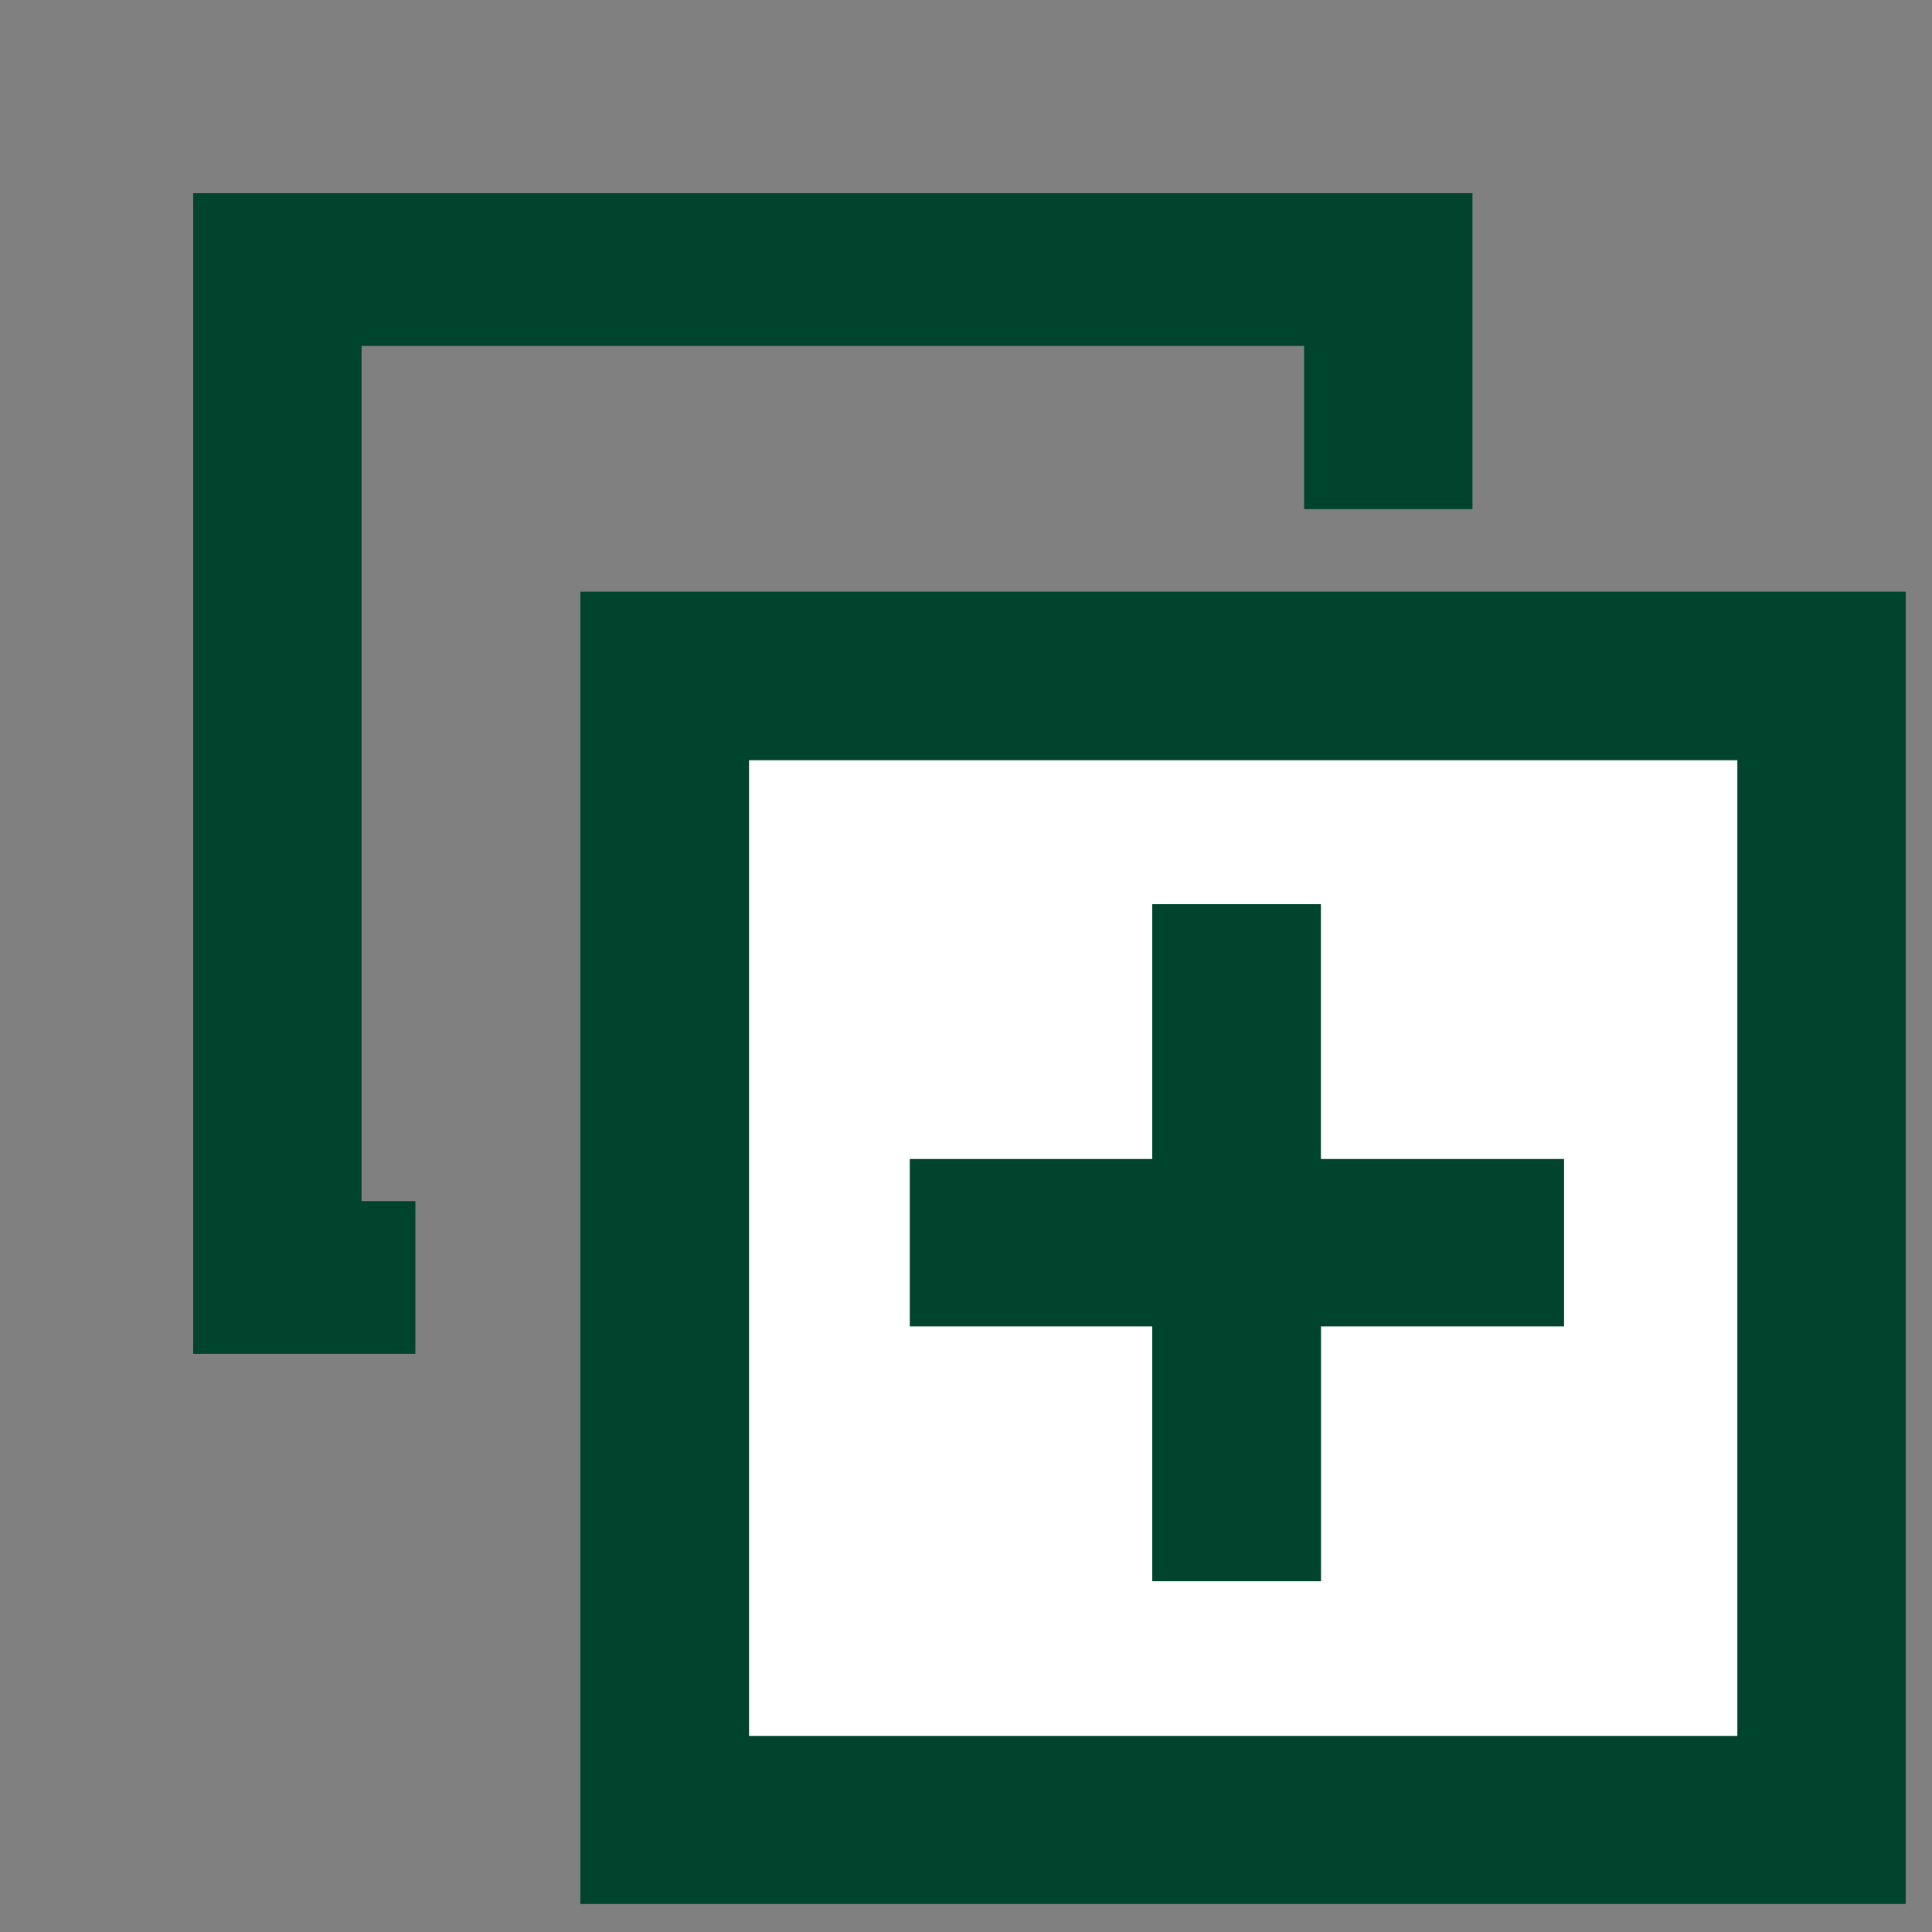
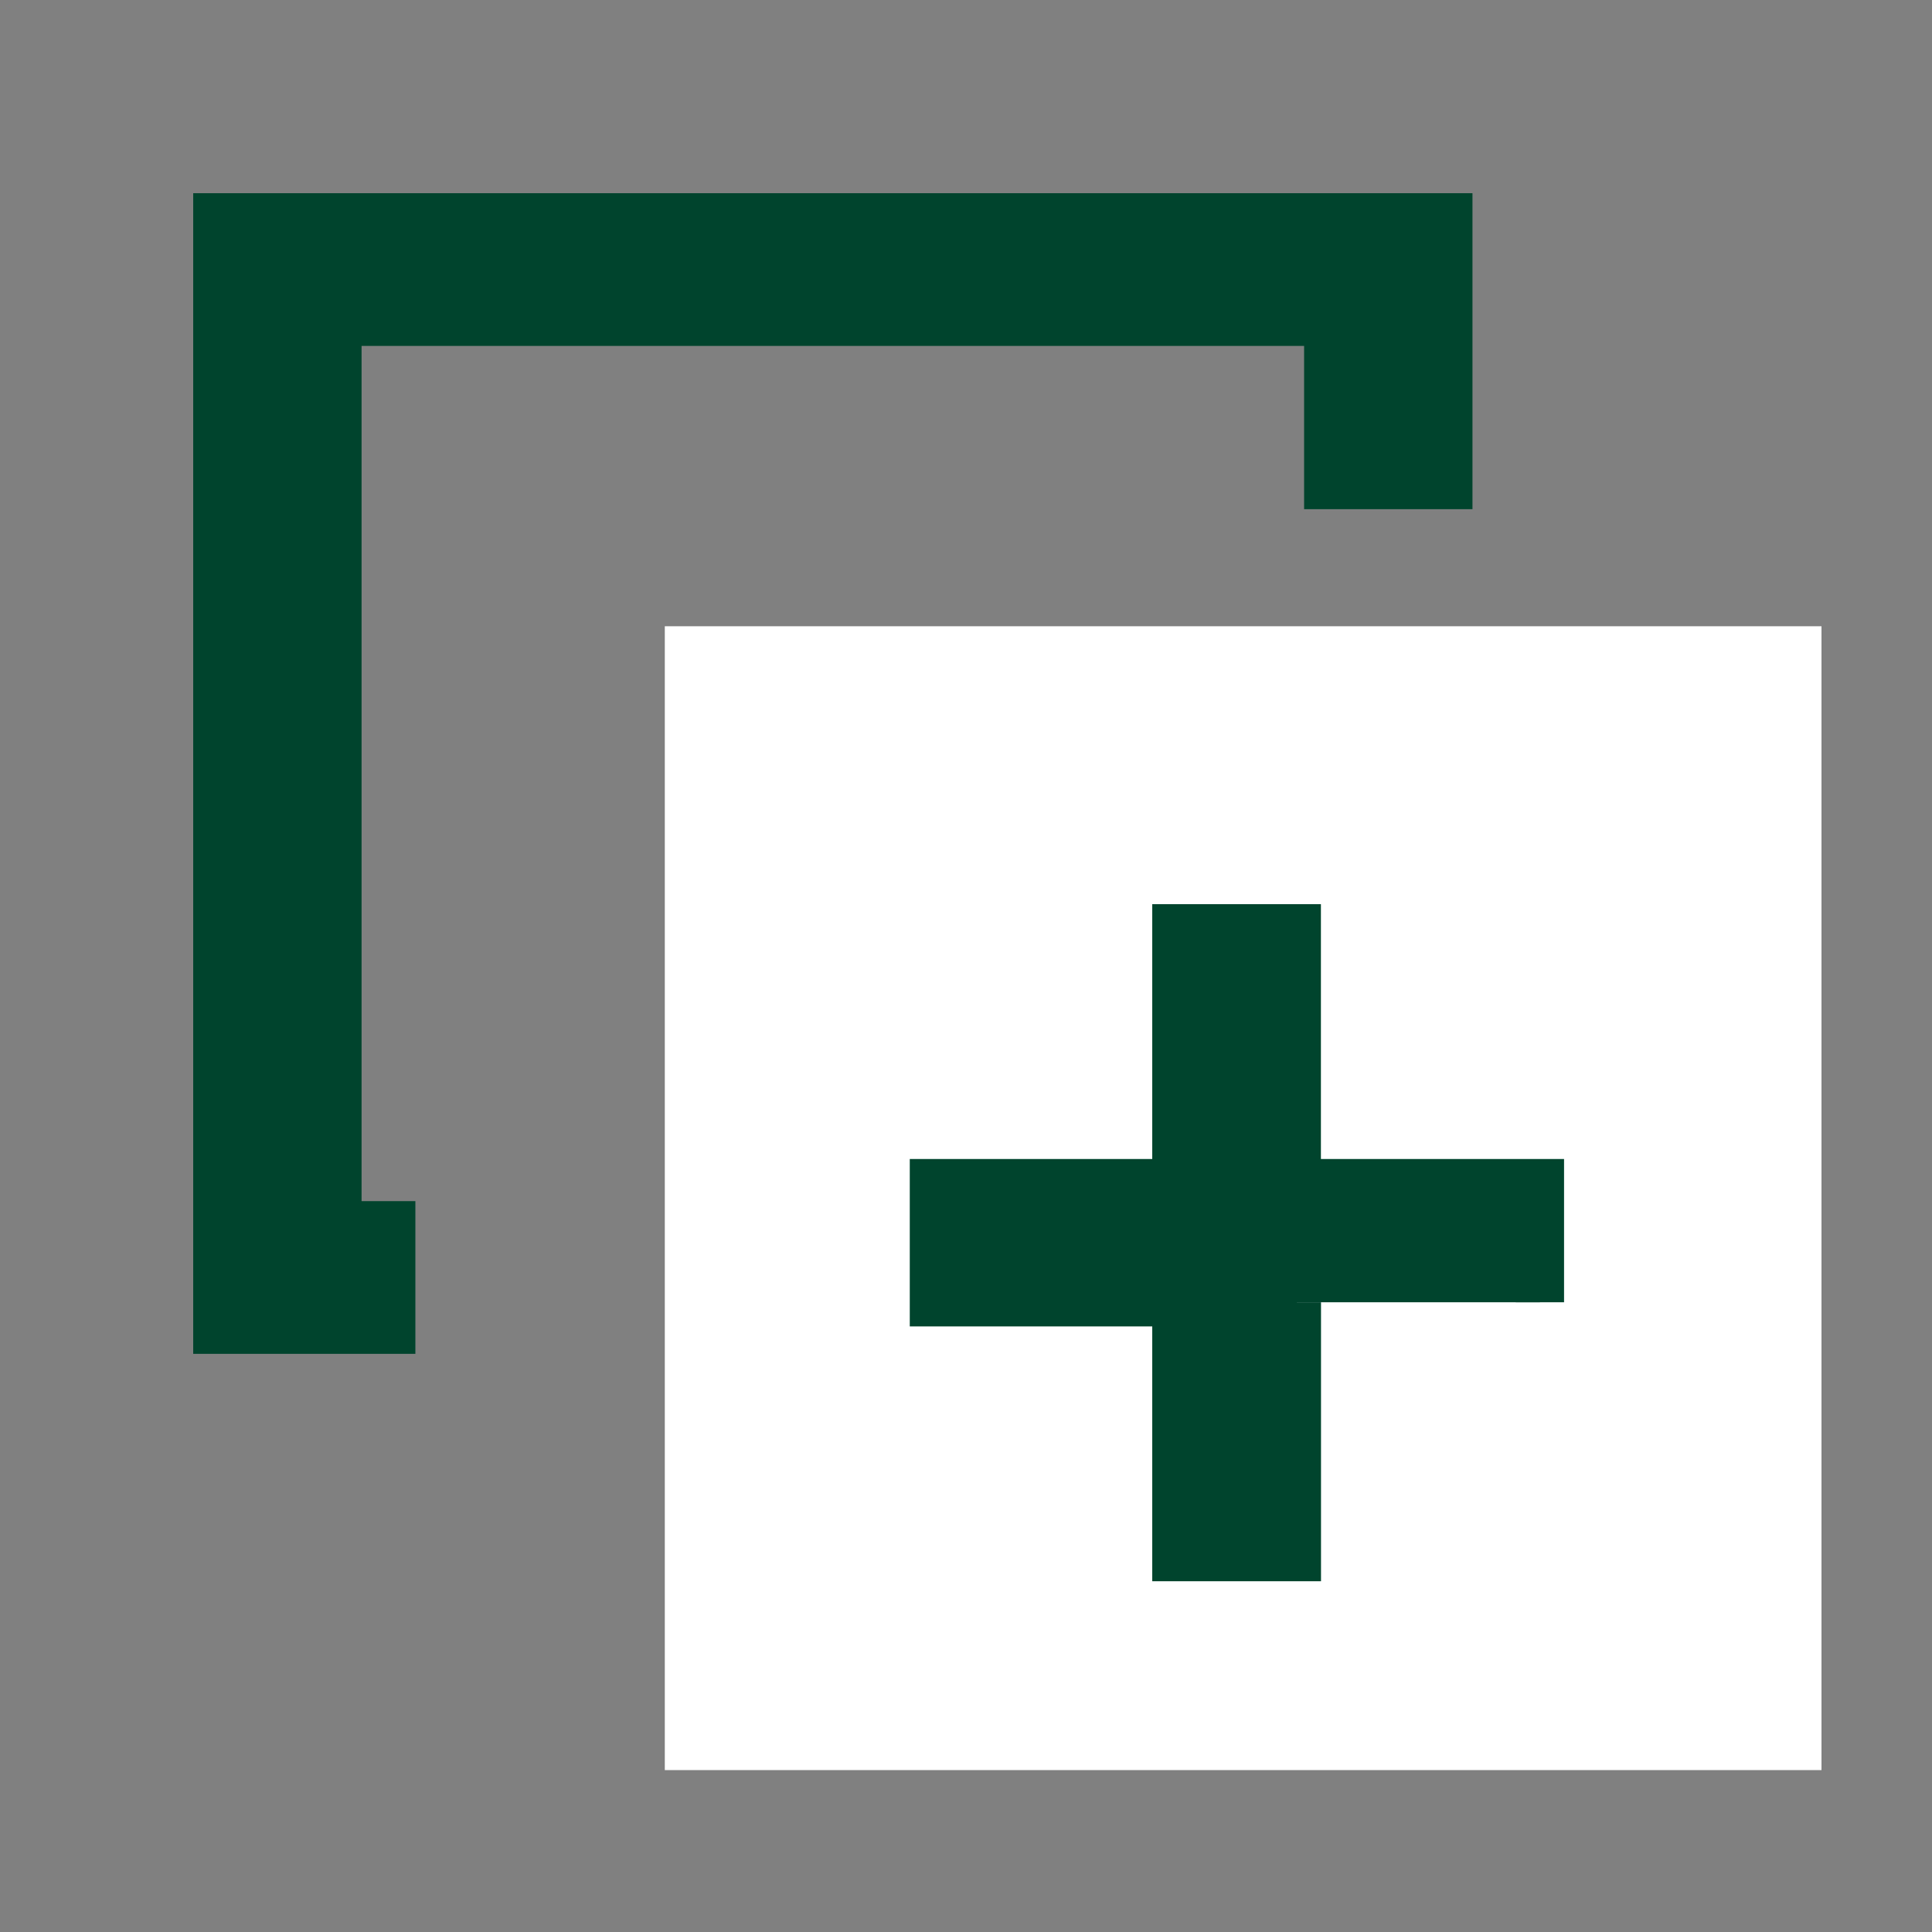
<svg xmlns="http://www.w3.org/2000/svg" width="20" height="20" viewBox="0 0 20 20">
  <rect x="0" y="0" width="20" height="20" fill="#808080" stroke="none" />
  <defs>
    <clipPath id="b">
      <rect width="20" height="20" />
    </clipPath>
  </defs>
  <g id="a" clip-path="url(#b)">
    <g transform="translate(2 0.77)">
      <path d="M0,0V12.015H2.3V10.434H1.743V1.581H11.5v1.69h1.743V0Z" transform="translate(0 1.23)" fill="#00442d" />
      <rect width="11.974" height="11.841" transform="translate(4.882 5.713)" fill="#fff" />
-       <path d="M6.346,7.3H16.577V17.4H6.346ZM4.6,19.14H18.32V5.555H4.6Z" transform="translate(-0.592 -0.2)" fill="#00442d" />
-       <path d="M12.557,13.871v2.638H11.31V13.871H8.8V12.638h2.51V10h1.246v2.638h2.517v1.233Z" transform="translate(-1.132 -1.16)" fill="#00442d" stroke="#00442d" stroke-width="0.5" fill-rule="evenodd" />
+       <path d="M12.557,13.871v2.638H11.31V13.871H8.8V12.638h2.51V10h1.246v2.638h2.517v1.233" transform="translate(-1.132 -1.16)" fill="#00442d" stroke="#00442d" stroke-width="0.5" fill-rule="evenodd" />
    </g>
  </g>
</svg>